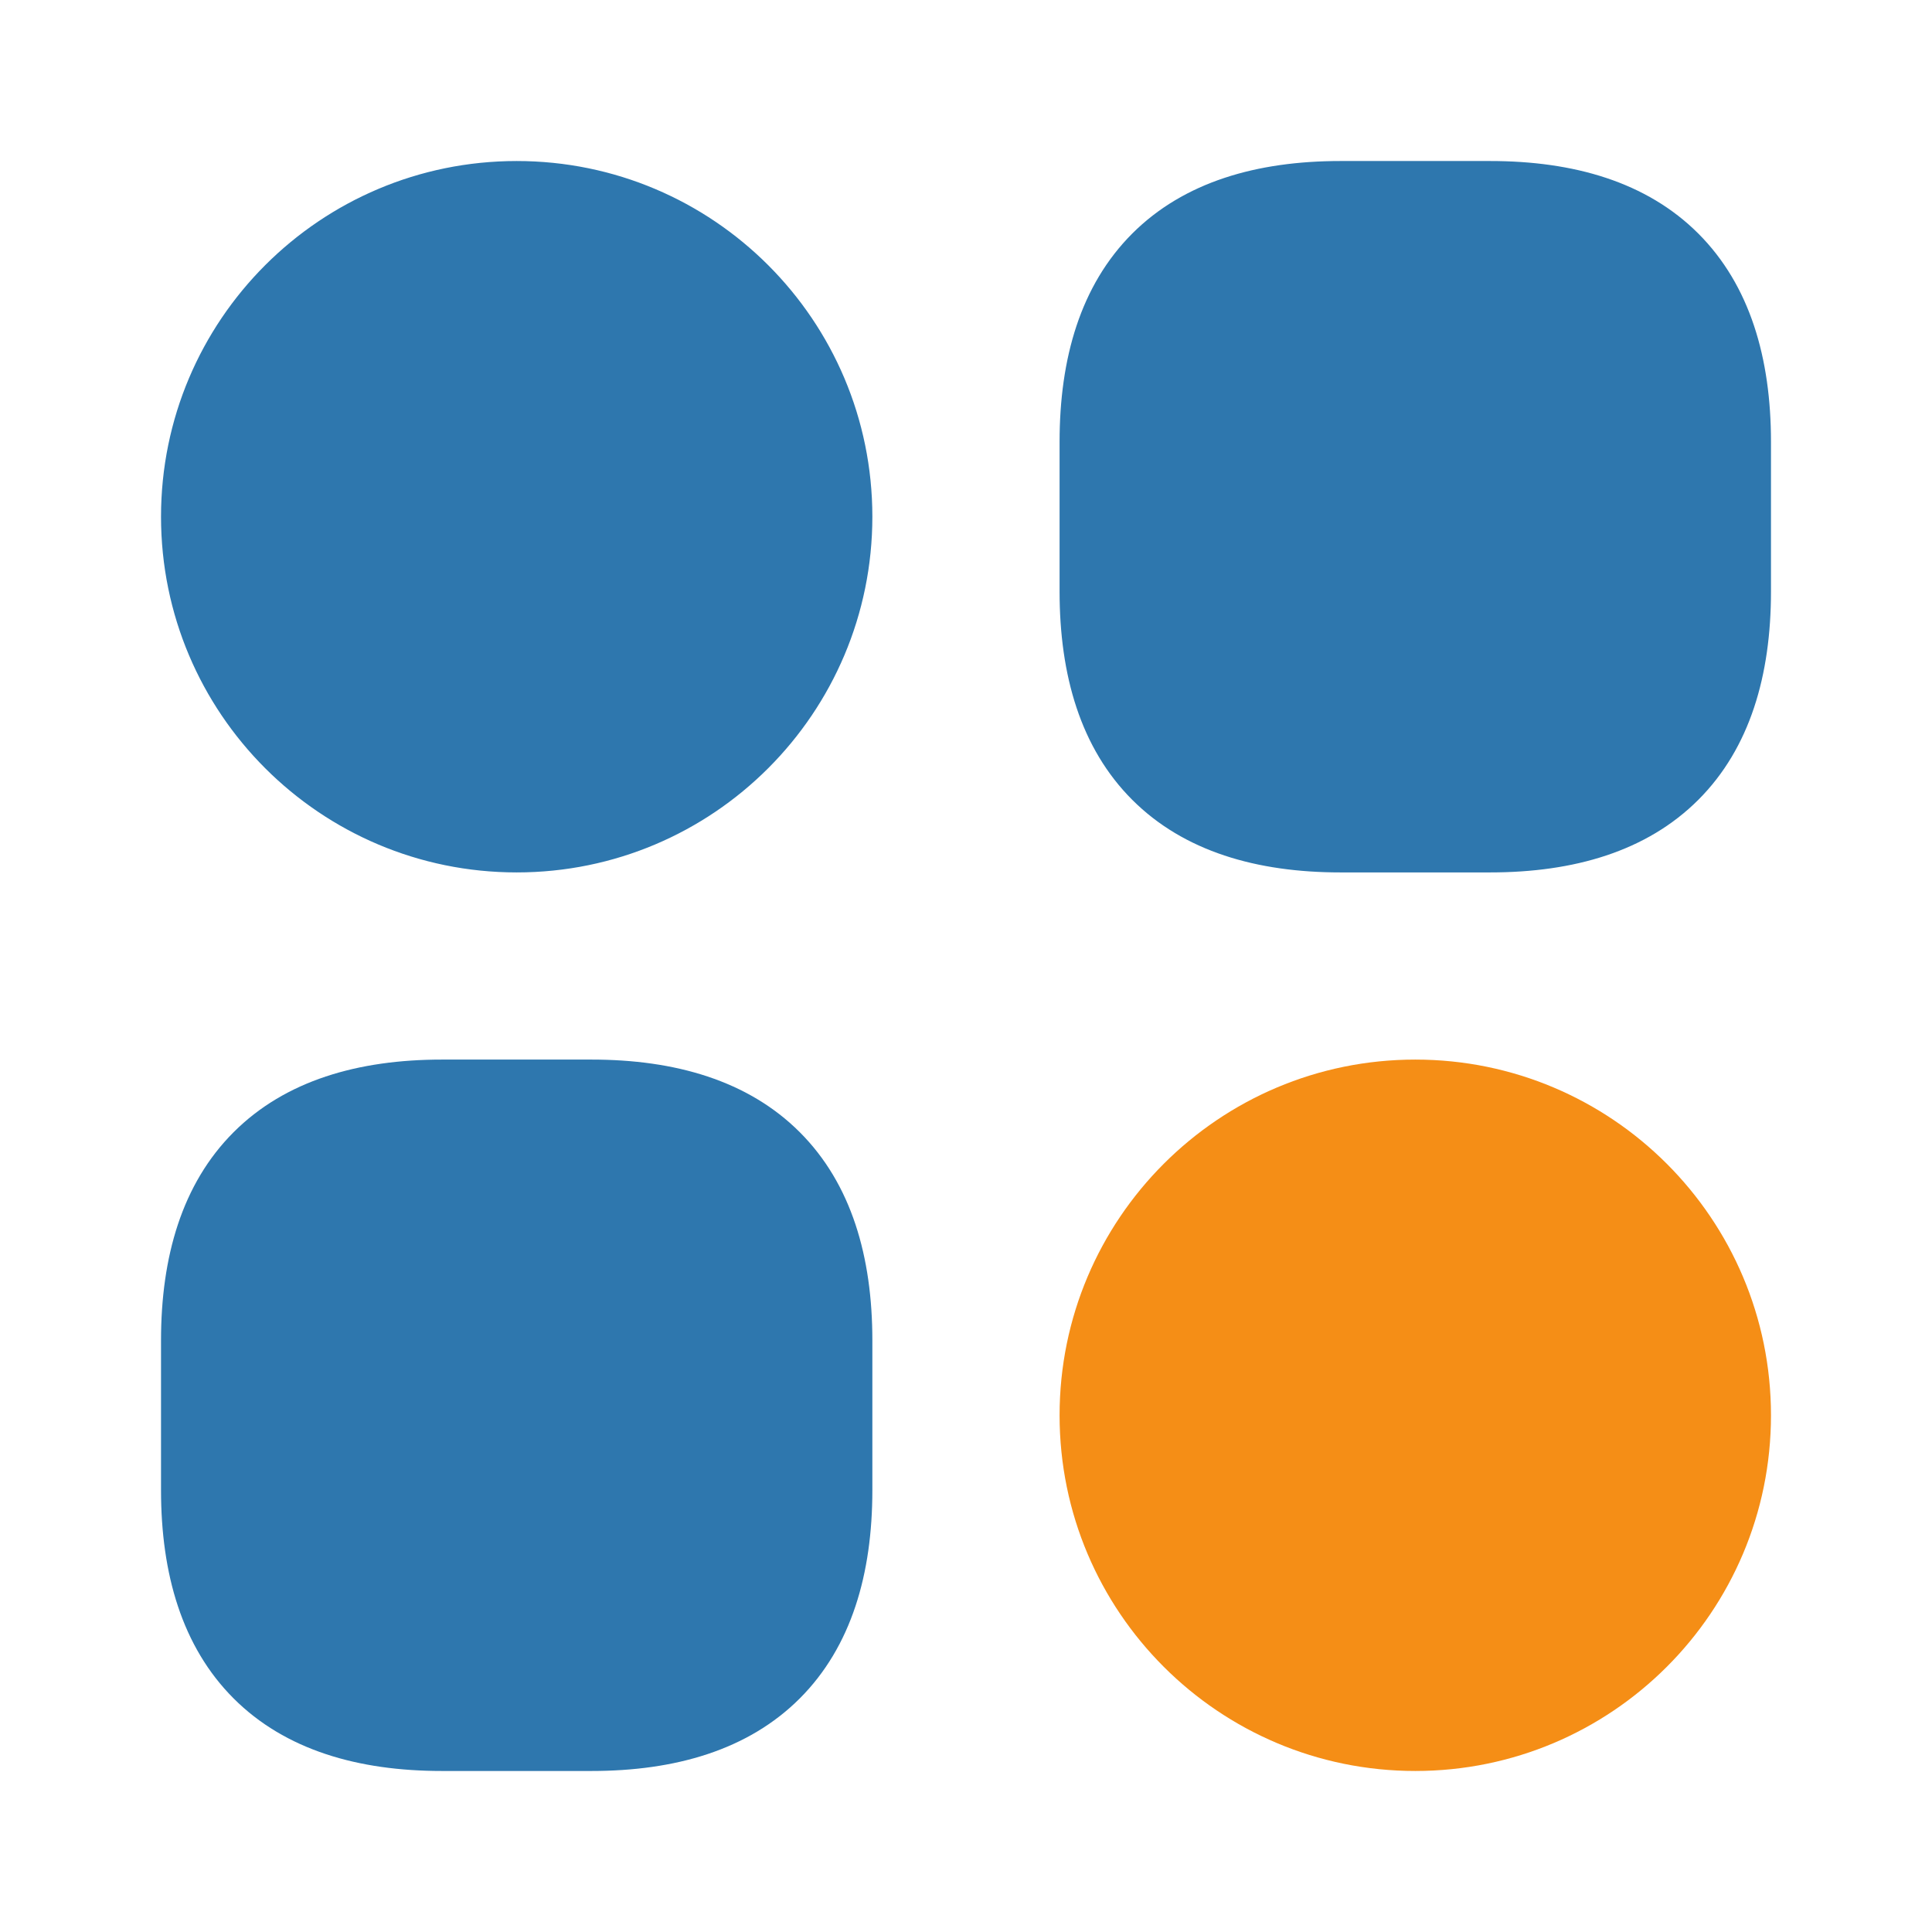
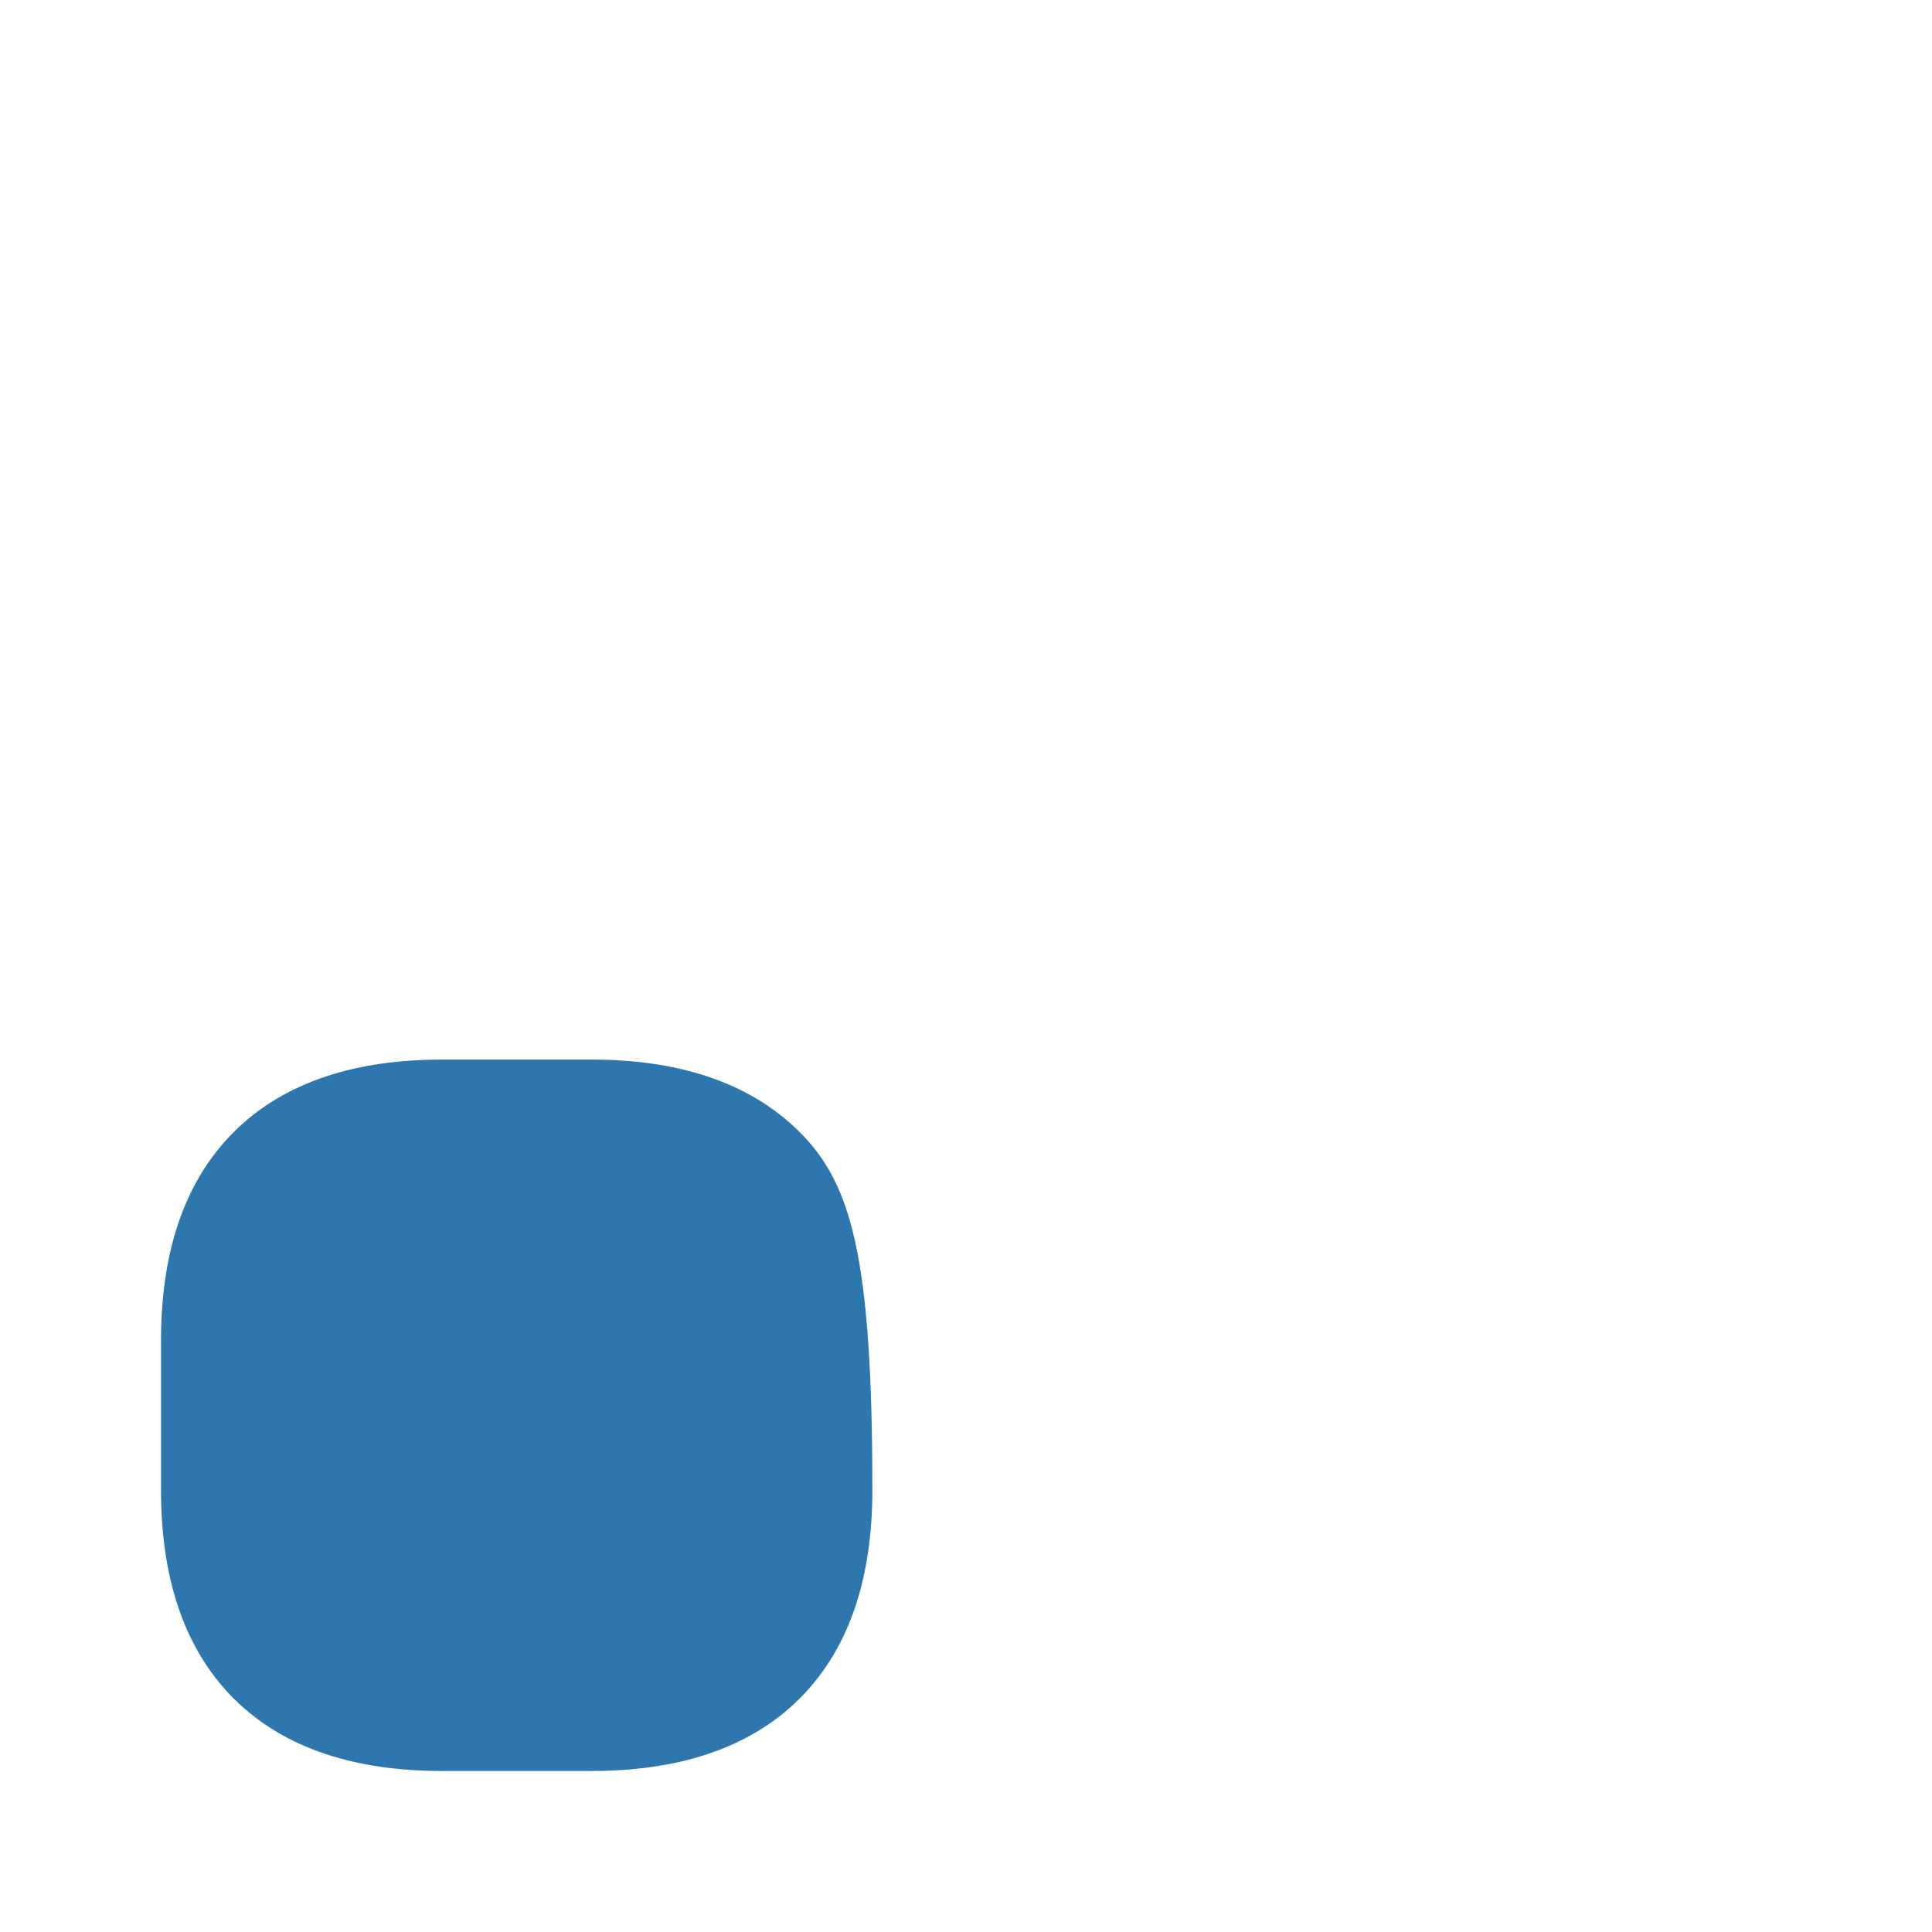
<svg xmlns="http://www.w3.org/2000/svg" width="32" height="32" viewBox="0 0 32 32" fill="none">
-   <path d="M14.449 8.558C14.449 11.812 11.812 14.45 8.558 14.45C5.304 14.45 2.667 11.812 2.667 8.558C2.667 5.304 5.304 2.667 8.558 2.667C11.812 2.667 14.449 5.304 14.449 8.558ZM29.333 9.798C29.333 11.182 28.986 12.391 28.13 13.247C27.274 14.103 26.066 14.45 24.682 14.45H22.201C20.818 14.45 19.609 14.103 18.753 13.247C17.897 12.391 17.55 11.182 17.55 9.798V7.318C17.55 5.934 17.897 4.726 18.753 3.869C19.609 3.013 20.818 2.667 22.201 2.667H24.682C26.066 2.667 27.274 3.013 28.13 3.869C28.986 4.726 29.333 5.934 29.333 7.318V9.798Z" fill="#2E77AE" />
-   <path d="M13.247 28.131C14.103 27.274 14.449 26.066 14.449 24.682V22.201C14.449 20.818 14.103 19.609 13.247 18.753C12.391 17.897 11.182 17.55 9.798 17.55H7.318C5.934 17.55 4.725 17.897 3.869 18.753C3.013 19.609 2.667 20.818 2.667 22.201V24.682C2.667 26.066 3.013 27.274 3.869 28.131C4.725 28.987 5.934 29.333 7.318 29.333H9.798C11.182 29.333 12.391 28.987 13.247 28.131Z" fill="#2E77AE" />
-   <path d="M23.442 29.333C26.695 29.333 29.333 26.696 29.333 23.442C29.333 20.188 26.695 17.55 23.442 17.55C20.188 17.55 17.55 20.188 17.55 23.442C17.55 26.696 20.188 29.333 23.442 29.333Z" fill="#F58E16" />
+   <path d="M13.247 28.131C14.103 27.274 14.449 26.066 14.449 24.682C14.449 20.818 14.103 19.609 13.247 18.753C12.391 17.897 11.182 17.55 9.798 17.55H7.318C5.934 17.55 4.725 17.897 3.869 18.753C3.013 19.609 2.667 20.818 2.667 22.201V24.682C2.667 26.066 3.013 27.274 3.869 28.131C4.725 28.987 5.934 29.333 7.318 29.333H9.798C11.182 29.333 12.391 28.987 13.247 28.131Z" fill="#2E77AE" />
</svg>